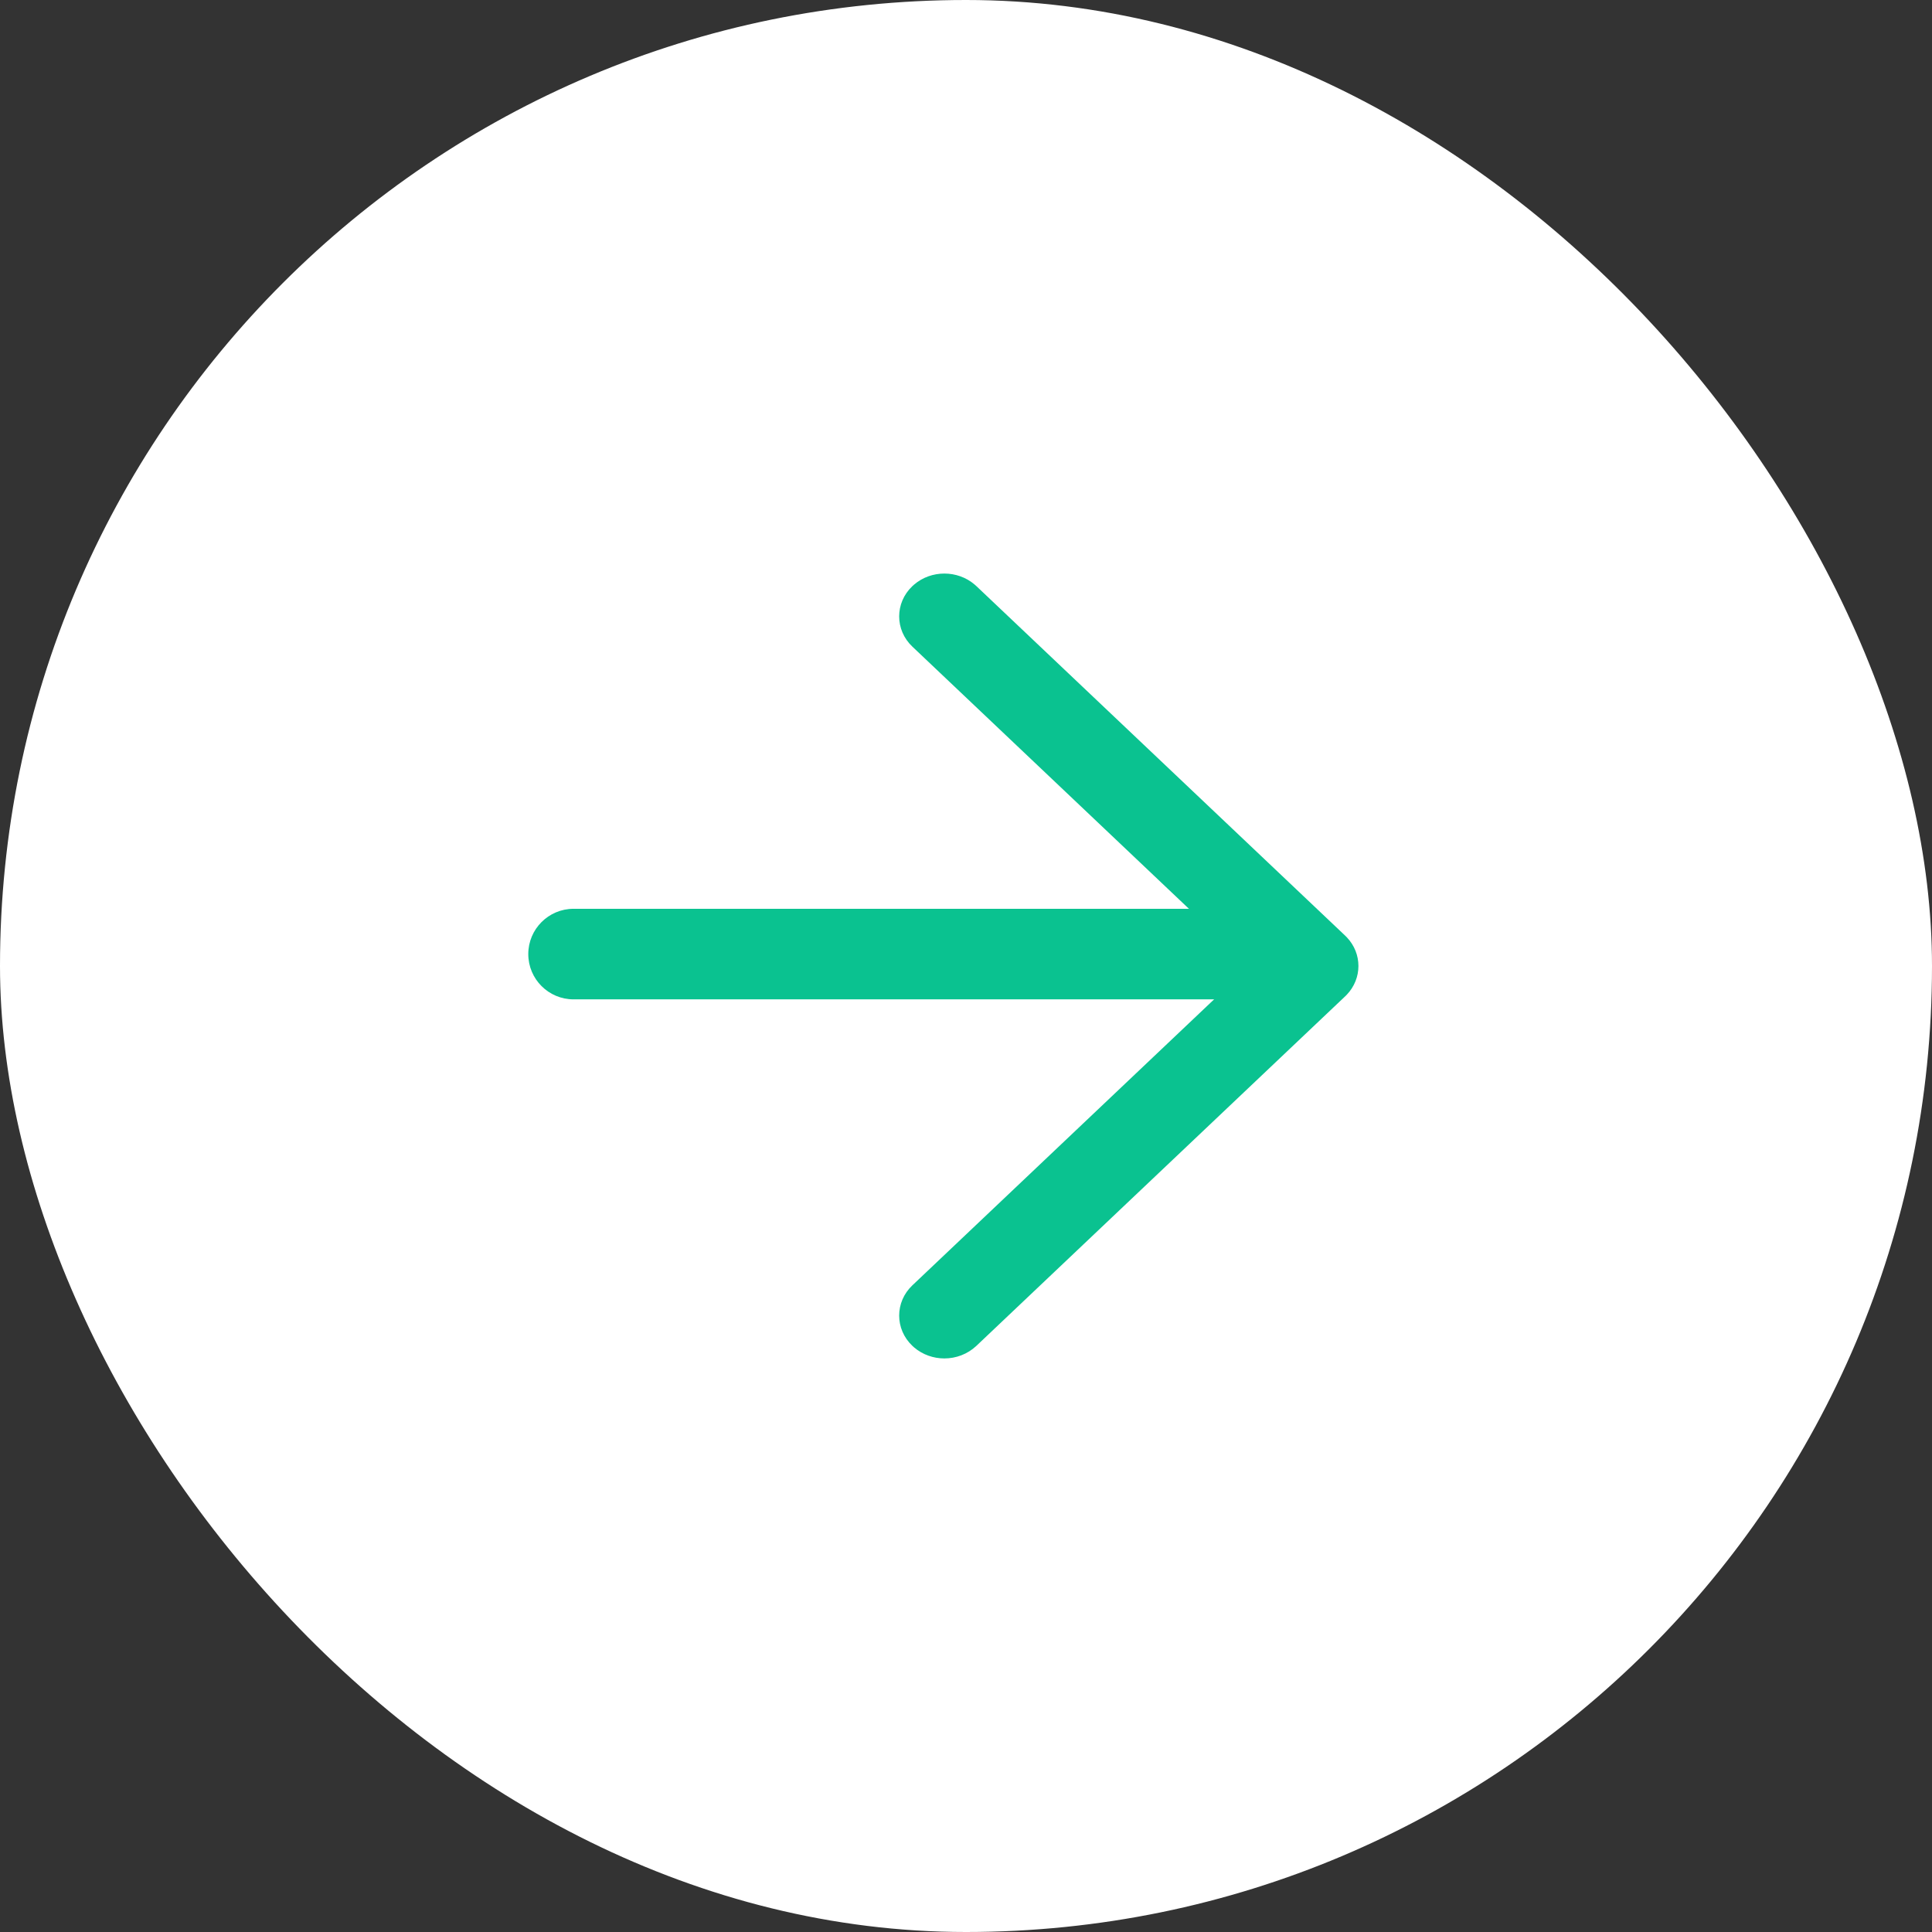
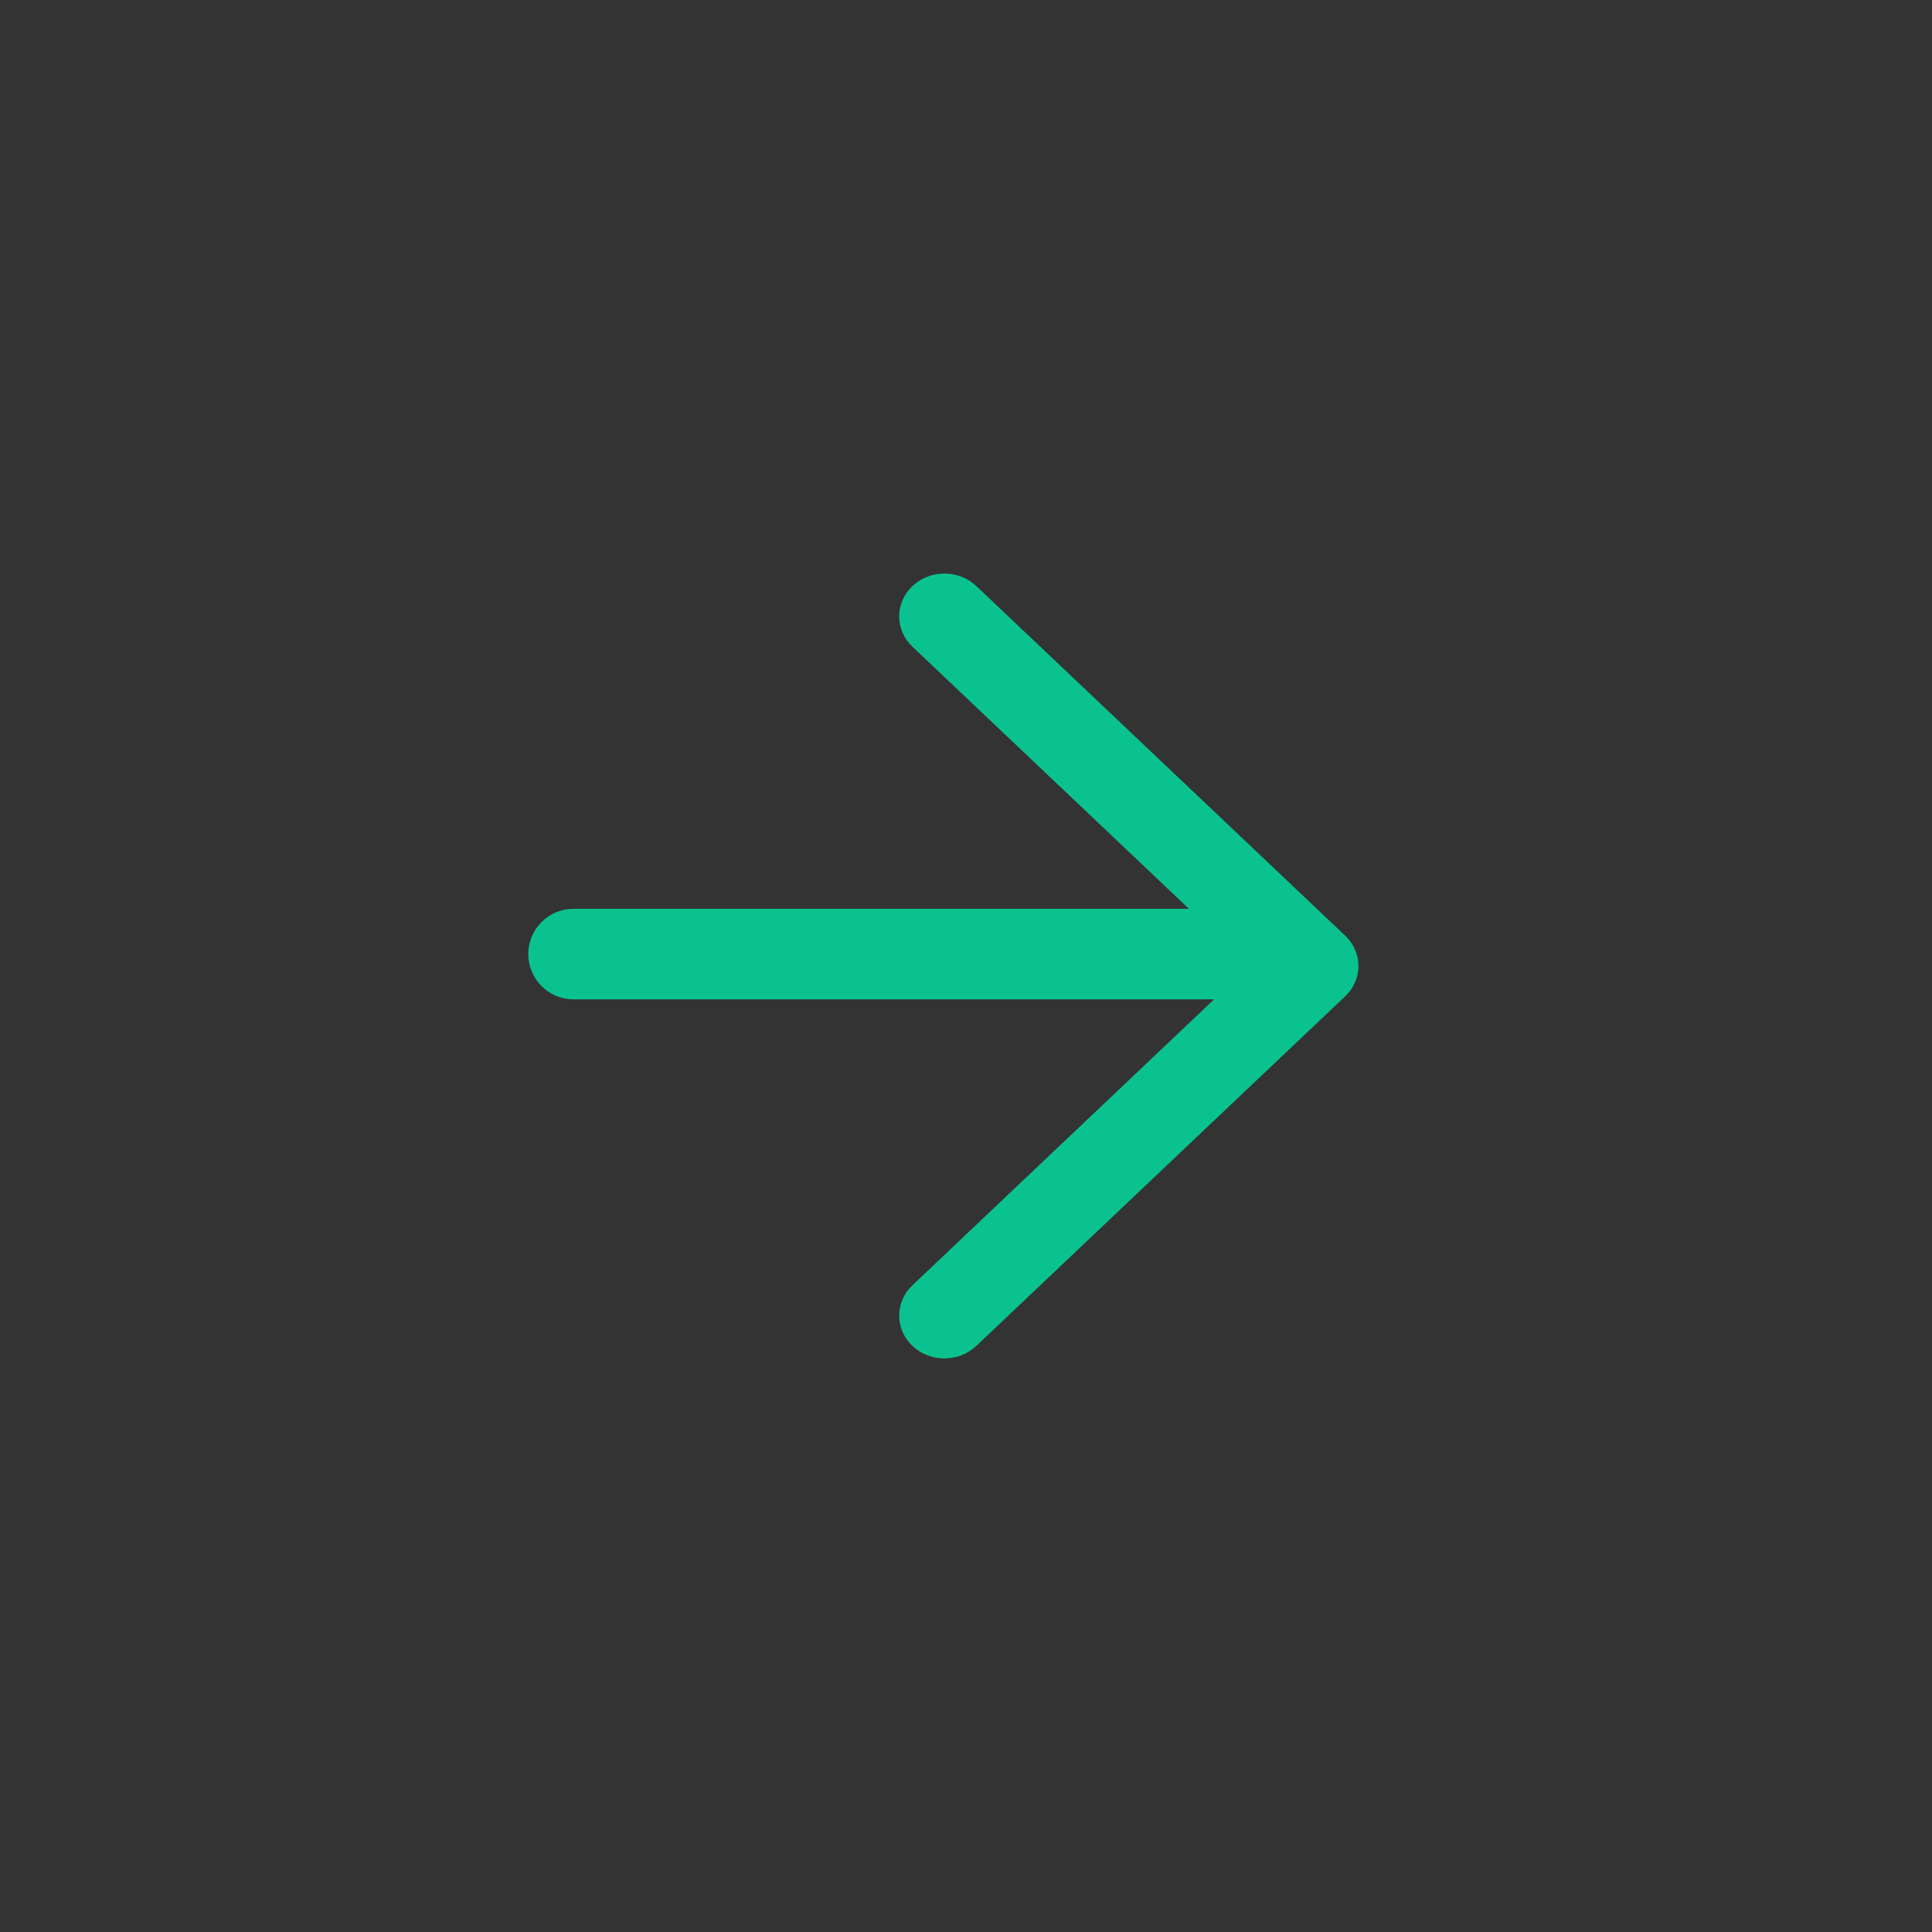
<svg xmlns="http://www.w3.org/2000/svg" width="64" height="64" viewBox="0 0 64 64" fill="none">
  <rect x="0" y="0" width="64" height="64" fill="#333333" stroke="none" />
-   <rect width="64" height="64" rx="32" fill="white" />
  <path d="M30.281 19.365C30.849 18.878 31.718 18.878 32.287 19.365L32.343 19.415L44.562 30.996L44.615 31.049C45.128 31.588 45.128 32.411 44.615 32.95L44.562 33.003L32.343 44.584C32.05 44.86 31.666 45 31.283 45C30.924 45 30.564 44.877 30.28 44.634L30.225 44.584C29.64 44.03 29.64 43.13 30.225 42.577L41.384 32L30.225 21.422C29.64 20.869 29.64 19.969 30.225 19.415L30.281 19.365Z" fill="#0AC290" />
-   <path d="M19 30.105C18.172 30.105 17.5 30.777 17.5 31.605C17.5 32.434 18.172 33.105 19 33.105L19 30.105ZM42.2 31.605L42.2 30.105L19 30.105L19 31.605L19 33.105L42.2 33.105L42.2 31.605Z" fill="#0AC290" />
+   <path d="M19 30.105C18.172 30.105 17.5 30.777 17.5 31.605C17.5 32.434 18.172 33.105 19 33.105ZM42.2 31.605L42.2 30.105L19 30.105L19 31.605L19 33.105L42.2 33.105L42.2 31.605Z" fill="#0AC290" />
</svg>